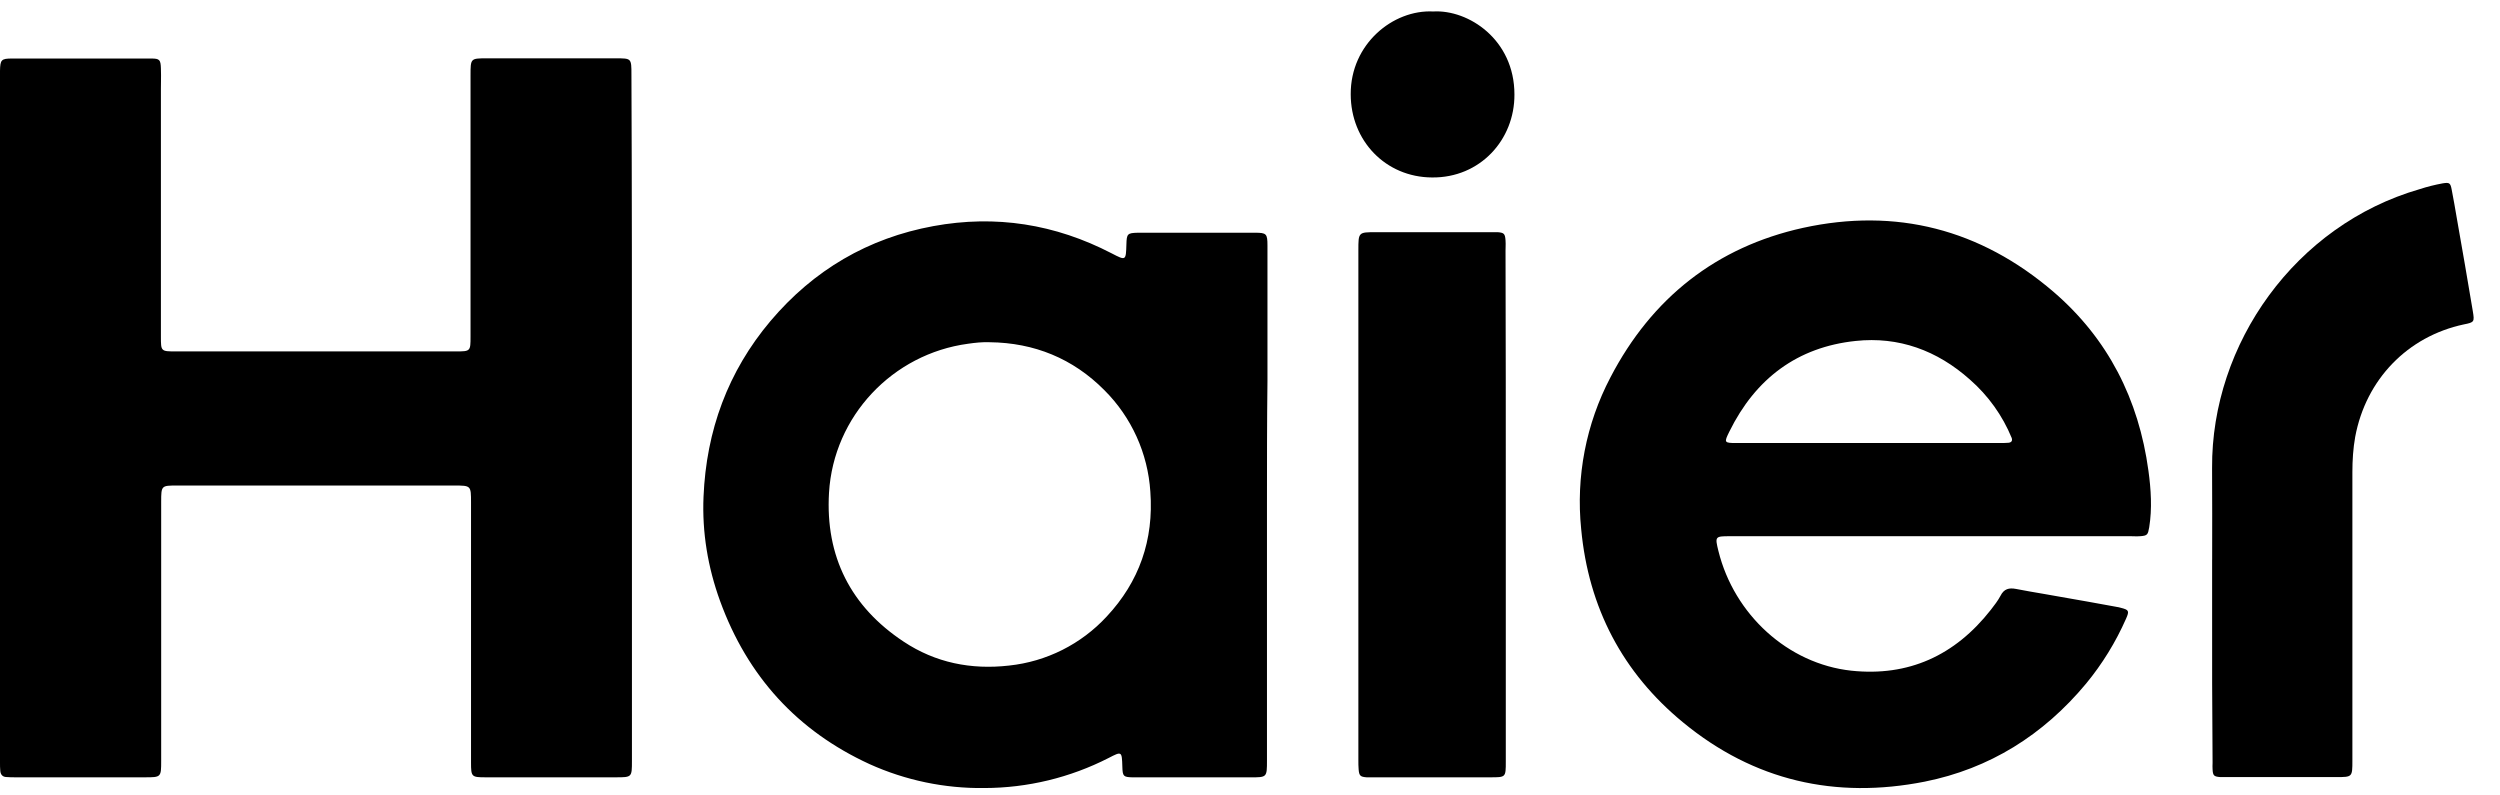
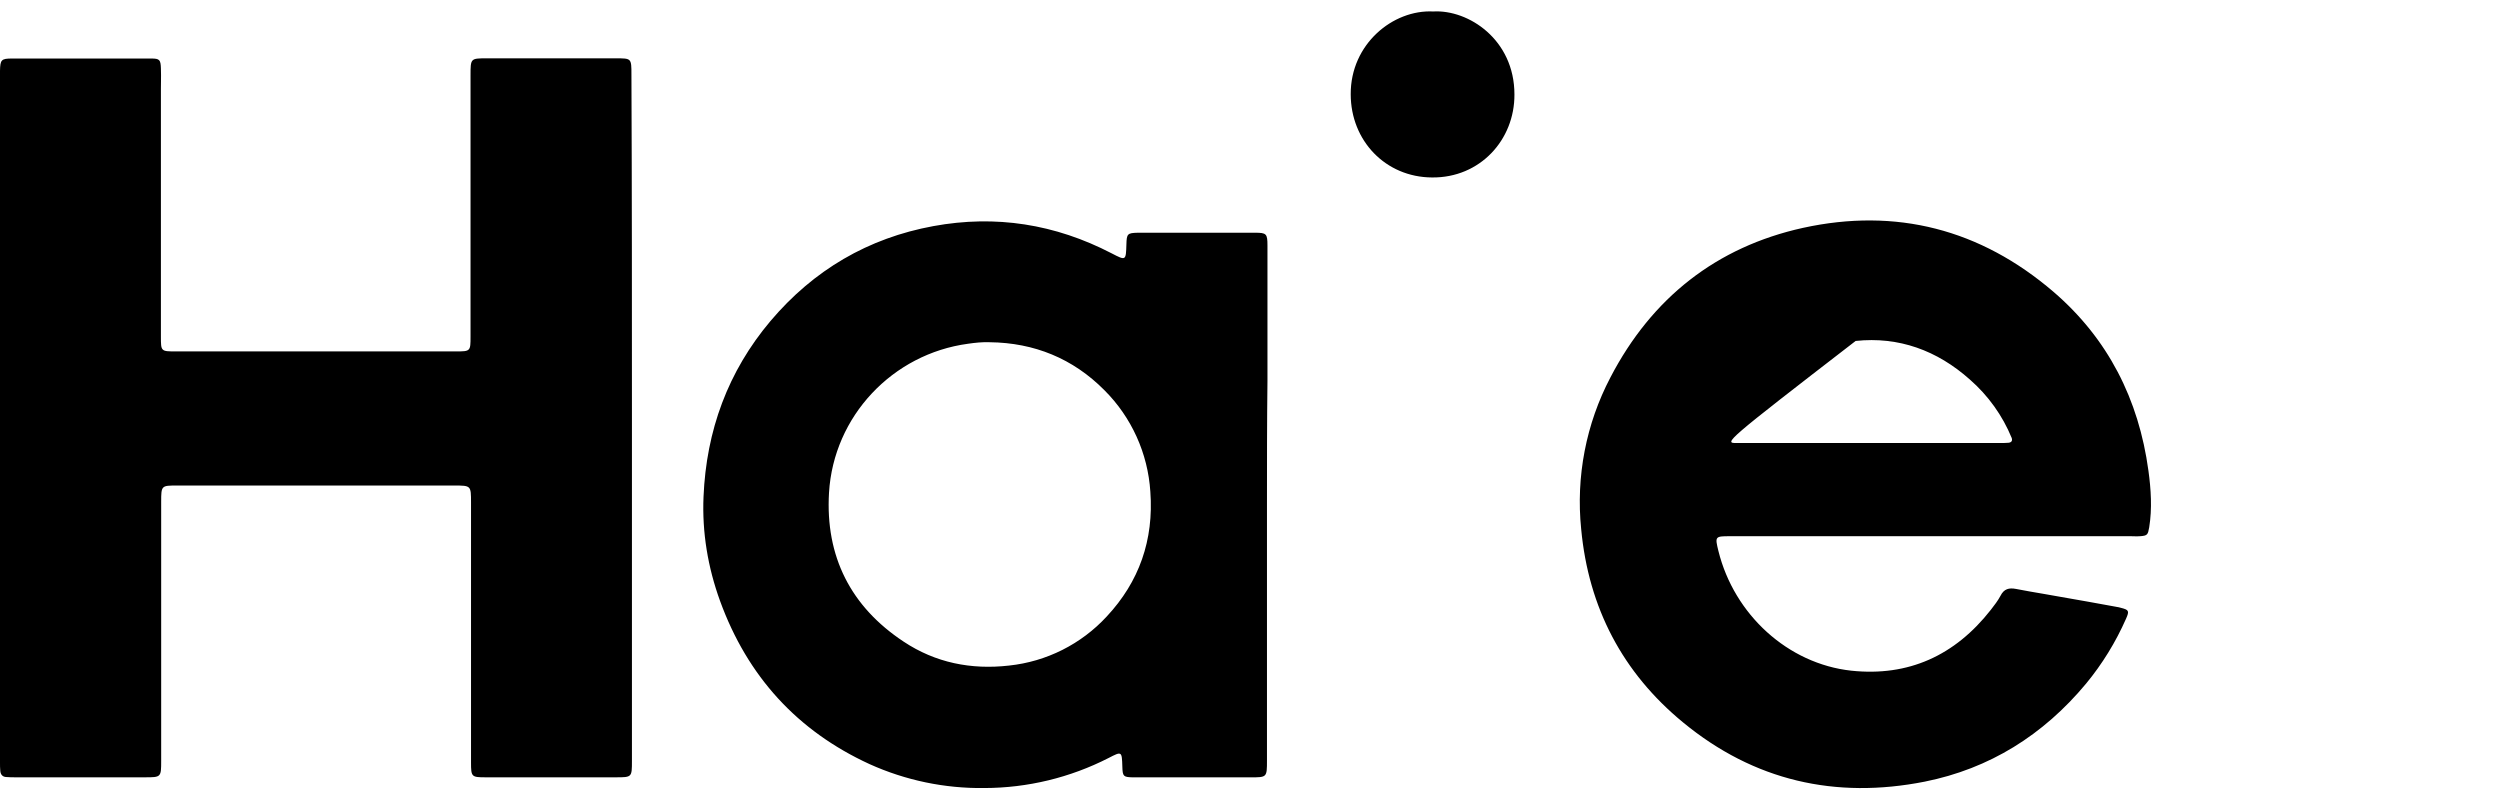
<svg xmlns="http://www.w3.org/2000/svg" width="66" height="21" viewBox="0 0 66 21" fill="none">
  <path d="M39.981 2.494C39.981 1.042 38.765 0.249 37.837 0.303C36.775 0.249 35.653 1.163 35.659 2.487C35.659 3.717 36.58 4.678 37.804 4.685C39.074 4.699 39.988 3.69 39.981 2.494ZM16.683 20.085V11.057C16.683 8.026 16.683 5.001 16.67 1.97C16.67 1.751 16.67 1.643 16.616 1.59C16.564 1.54 16.462 1.54 16.26 1.54H12.852C12.422 1.54 12.422 1.54 12.422 1.99V8.88C12.422 9.079 12.422 9.178 12.372 9.227C12.323 9.277 12.226 9.277 12.032 9.277H4.638C4.443 9.277 4.346 9.277 4.297 9.227C4.248 9.179 4.248 9.081 4.248 8.887V2.338C4.248 2.28 4.248 2.221 4.25 2.162C4.252 2.044 4.252 1.925 4.248 1.807C4.241 1.579 4.215 1.545 3.993 1.545H0.316C0.034 1.545 0.006 1.579 0 1.868V20.138C0 20.205 0 20.278 0.007 20.346C0.013 20.446 0.067 20.514 0.175 20.514C0.255 20.521 0.329 20.521 0.41 20.521H3.818C4.036 20.521 4.146 20.521 4.2 20.466C4.255 20.411 4.255 20.302 4.255 20.084V13.248C4.255 12.818 4.262 12.818 4.672 12.818H11.985C12.21 12.818 12.323 12.818 12.379 12.874C12.435 12.93 12.435 13.043 12.435 13.268V20.131C12.435 20.507 12.449 20.521 12.818 20.521H16.253C16.467 20.521 16.575 20.521 16.629 20.467C16.683 20.413 16.683 20.304 16.683 20.085Z" fill="black" />
-   <path fill-rule="evenodd" clip-rule="evenodd" d="M33.448 20.071V13.343C33.448 12.247 33.448 11.152 33.461 10.056V6.48C33.461 6.17 33.434 6.144 33.131 6.144H30.04C29.764 6.151 29.744 6.171 29.737 6.454C29.724 6.884 29.724 6.884 29.347 6.688C27.855 5.915 26.289 5.667 24.642 5.969C22.922 6.285 21.483 7.125 20.34 8.476C19.218 9.807 18.646 11.366 18.573 13.114C18.533 14.055 18.687 14.976 19.009 15.864C19.735 17.86 21.053 19.298 22.955 20.172C23.907 20.602 24.942 20.818 25.987 20.804C27.128 20.802 28.251 20.53 29.267 20.011C29.617 19.83 29.617 19.83 29.63 20.24C29.637 20.495 29.657 20.515 29.899 20.522H33.018C33.229 20.522 33.337 20.522 33.392 20.468C33.448 20.413 33.448 20.3 33.448 20.071ZM25.556 9.075C25.745 9.048 25.933 9.027 26.128 9.035C27.304 9.048 28.326 9.465 29.153 10.298C29.872 11.014 30.304 11.968 30.369 12.98C30.463 14.257 30.073 15.36 29.219 16.274C28.545 17.005 27.628 17.466 26.639 17.571C25.637 17.685 24.696 17.497 23.856 16.939C22.464 16.019 21.786 14.694 21.886 13.007C22.007 10.984 23.566 9.343 25.556 9.075ZM45.668 14.156C45.278 14.156 45.272 14.163 45.366 14.546C45.782 16.226 47.201 17.524 48.874 17.706C50.38 17.866 51.61 17.309 52.558 16.099C52.652 15.978 52.746 15.857 52.813 15.729C52.907 15.541 53.042 15.514 53.223 15.548C53.468 15.596 53.715 15.638 53.962 15.68L54.359 15.75C54.857 15.837 55.354 15.924 55.859 16.018L55.873 16.021C55.91 16.027 55.951 16.033 55.986 16.045C56.201 16.099 56.221 16.125 56.127 16.335C55.855 16.952 55.501 17.528 55.072 18.048C53.942 19.406 52.524 20.293 50.81 20.636C48.458 21.1 46.307 20.616 44.431 19.07C42.838 17.76 41.937 16.045 41.743 13.968C41.602 12.586 41.87 11.192 42.516 9.962C43.611 7.858 45.319 6.52 47.597 6.016C50.057 5.478 52.282 6.05 54.211 7.703C55.65 8.94 56.463 10.54 56.719 12.429C56.786 12.919 56.819 13.424 56.739 13.921C56.705 14.116 56.692 14.143 56.497 14.156C56.445 14.16 56.393 14.16 56.341 14.158L56.261 14.156H45.668ZM52.786 11.696C52.867 11.696 52.941 11.696 53.022 11.689C53.096 11.683 53.136 11.642 53.109 11.562C52.866 10.97 52.488 10.443 52.007 10.022C51.14 9.249 50.125 8.88 48.989 9.001C47.456 9.162 46.347 9.989 45.655 11.394C45.513 11.683 45.513 11.696 45.843 11.696H52.786Z" fill="black" />
-   <path d="M58.4 14.775V15.985C58.397 17.362 58.401 18.738 58.412 20.115V20.145C58.41 20.199 58.408 20.253 58.412 20.307C58.42 20.475 58.446 20.502 58.614 20.515H61.68C61.888 20.515 61.994 20.515 62.048 20.462C62.103 20.408 62.103 20.297 62.103 20.072V12.462C62.103 12.153 62.123 11.837 62.177 11.535C62.459 10.015 63.562 8.88 65.047 8.564C65.323 8.51 65.329 8.496 65.282 8.214C65.145 7.396 65.005 6.578 64.86 5.761C64.817 5.51 64.774 5.259 64.725 5.008C64.691 4.826 64.664 4.813 64.489 4.84C64.282 4.878 64.078 4.929 63.878 4.994C60.598 5.942 58.379 9.074 58.399 12.354C58.404 13.161 58.402 13.967 58.401 14.774L58.4 14.775ZM39.753 13.323V20.105C39.753 20.315 39.753 20.42 39.701 20.471C39.65 20.521 39.549 20.521 39.349 20.521H36.076C35.915 20.508 35.881 20.481 35.868 20.313C35.861 20.233 35.861 20.153 35.861 20.071V6.608C35.861 6.366 35.861 6.246 35.921 6.188C35.978 6.13 36.093 6.13 36.318 6.13H39.544C39.706 6.144 39.733 6.17 39.746 6.345C39.751 6.403 39.749 6.461 39.748 6.521L39.746 6.614C39.753 8.853 39.753 11.091 39.753 13.323Z" fill="black" />
+   <path fill-rule="evenodd" clip-rule="evenodd" d="M33.448 20.071V13.343C33.448 12.247 33.448 11.152 33.461 10.056V6.48C33.461 6.17 33.434 6.144 33.131 6.144H30.04C29.764 6.151 29.744 6.171 29.737 6.454C29.724 6.884 29.724 6.884 29.347 6.688C27.855 5.915 26.289 5.667 24.642 5.969C22.922 6.285 21.483 7.125 20.34 8.476C19.218 9.807 18.646 11.366 18.573 13.114C18.533 14.055 18.687 14.976 19.009 15.864C19.735 17.86 21.053 19.298 22.955 20.172C23.907 20.602 24.942 20.818 25.987 20.804C27.128 20.802 28.251 20.53 29.267 20.011C29.617 19.83 29.617 19.83 29.63 20.24C29.637 20.495 29.657 20.515 29.899 20.522H33.018C33.229 20.522 33.337 20.522 33.392 20.468C33.448 20.413 33.448 20.3 33.448 20.071ZM25.556 9.075C25.745 9.048 25.933 9.027 26.128 9.035C27.304 9.048 28.326 9.465 29.153 10.298C29.872 11.014 30.304 11.968 30.369 12.98C30.463 14.257 30.073 15.36 29.219 16.274C28.545 17.005 27.628 17.466 26.639 17.571C25.637 17.685 24.696 17.497 23.856 16.939C22.464 16.019 21.786 14.694 21.886 13.007C22.007 10.984 23.566 9.343 25.556 9.075ZM45.668 14.156C45.278 14.156 45.272 14.163 45.366 14.546C45.782 16.226 47.201 17.524 48.874 17.706C50.38 17.866 51.61 17.309 52.558 16.099C52.652 15.978 52.746 15.857 52.813 15.729C52.907 15.541 53.042 15.514 53.223 15.548C53.468 15.596 53.715 15.638 53.962 15.68L54.359 15.75C54.857 15.837 55.354 15.924 55.859 16.018L55.873 16.021C55.91 16.027 55.951 16.033 55.986 16.045C56.201 16.099 56.221 16.125 56.127 16.335C55.855 16.952 55.501 17.528 55.072 18.048C53.942 19.406 52.524 20.293 50.81 20.636C48.458 21.1 46.307 20.616 44.431 19.07C42.838 17.76 41.937 16.045 41.743 13.968C41.602 12.586 41.87 11.192 42.516 9.962C43.611 7.858 45.319 6.52 47.597 6.016C50.057 5.478 52.282 6.05 54.211 7.703C55.65 8.94 56.463 10.54 56.719 12.429C56.786 12.919 56.819 13.424 56.739 13.921C56.705 14.116 56.692 14.143 56.497 14.156C56.445 14.16 56.393 14.16 56.341 14.158L56.261 14.156H45.668ZM52.786 11.696C52.867 11.696 52.941 11.696 53.022 11.689C53.096 11.683 53.136 11.642 53.109 11.562C52.866 10.97 52.488 10.443 52.007 10.022C51.14 9.249 50.125 8.88 48.989 9.001C45.513 11.683 45.513 11.696 45.843 11.696H52.786Z" fill="black" />
</svg>